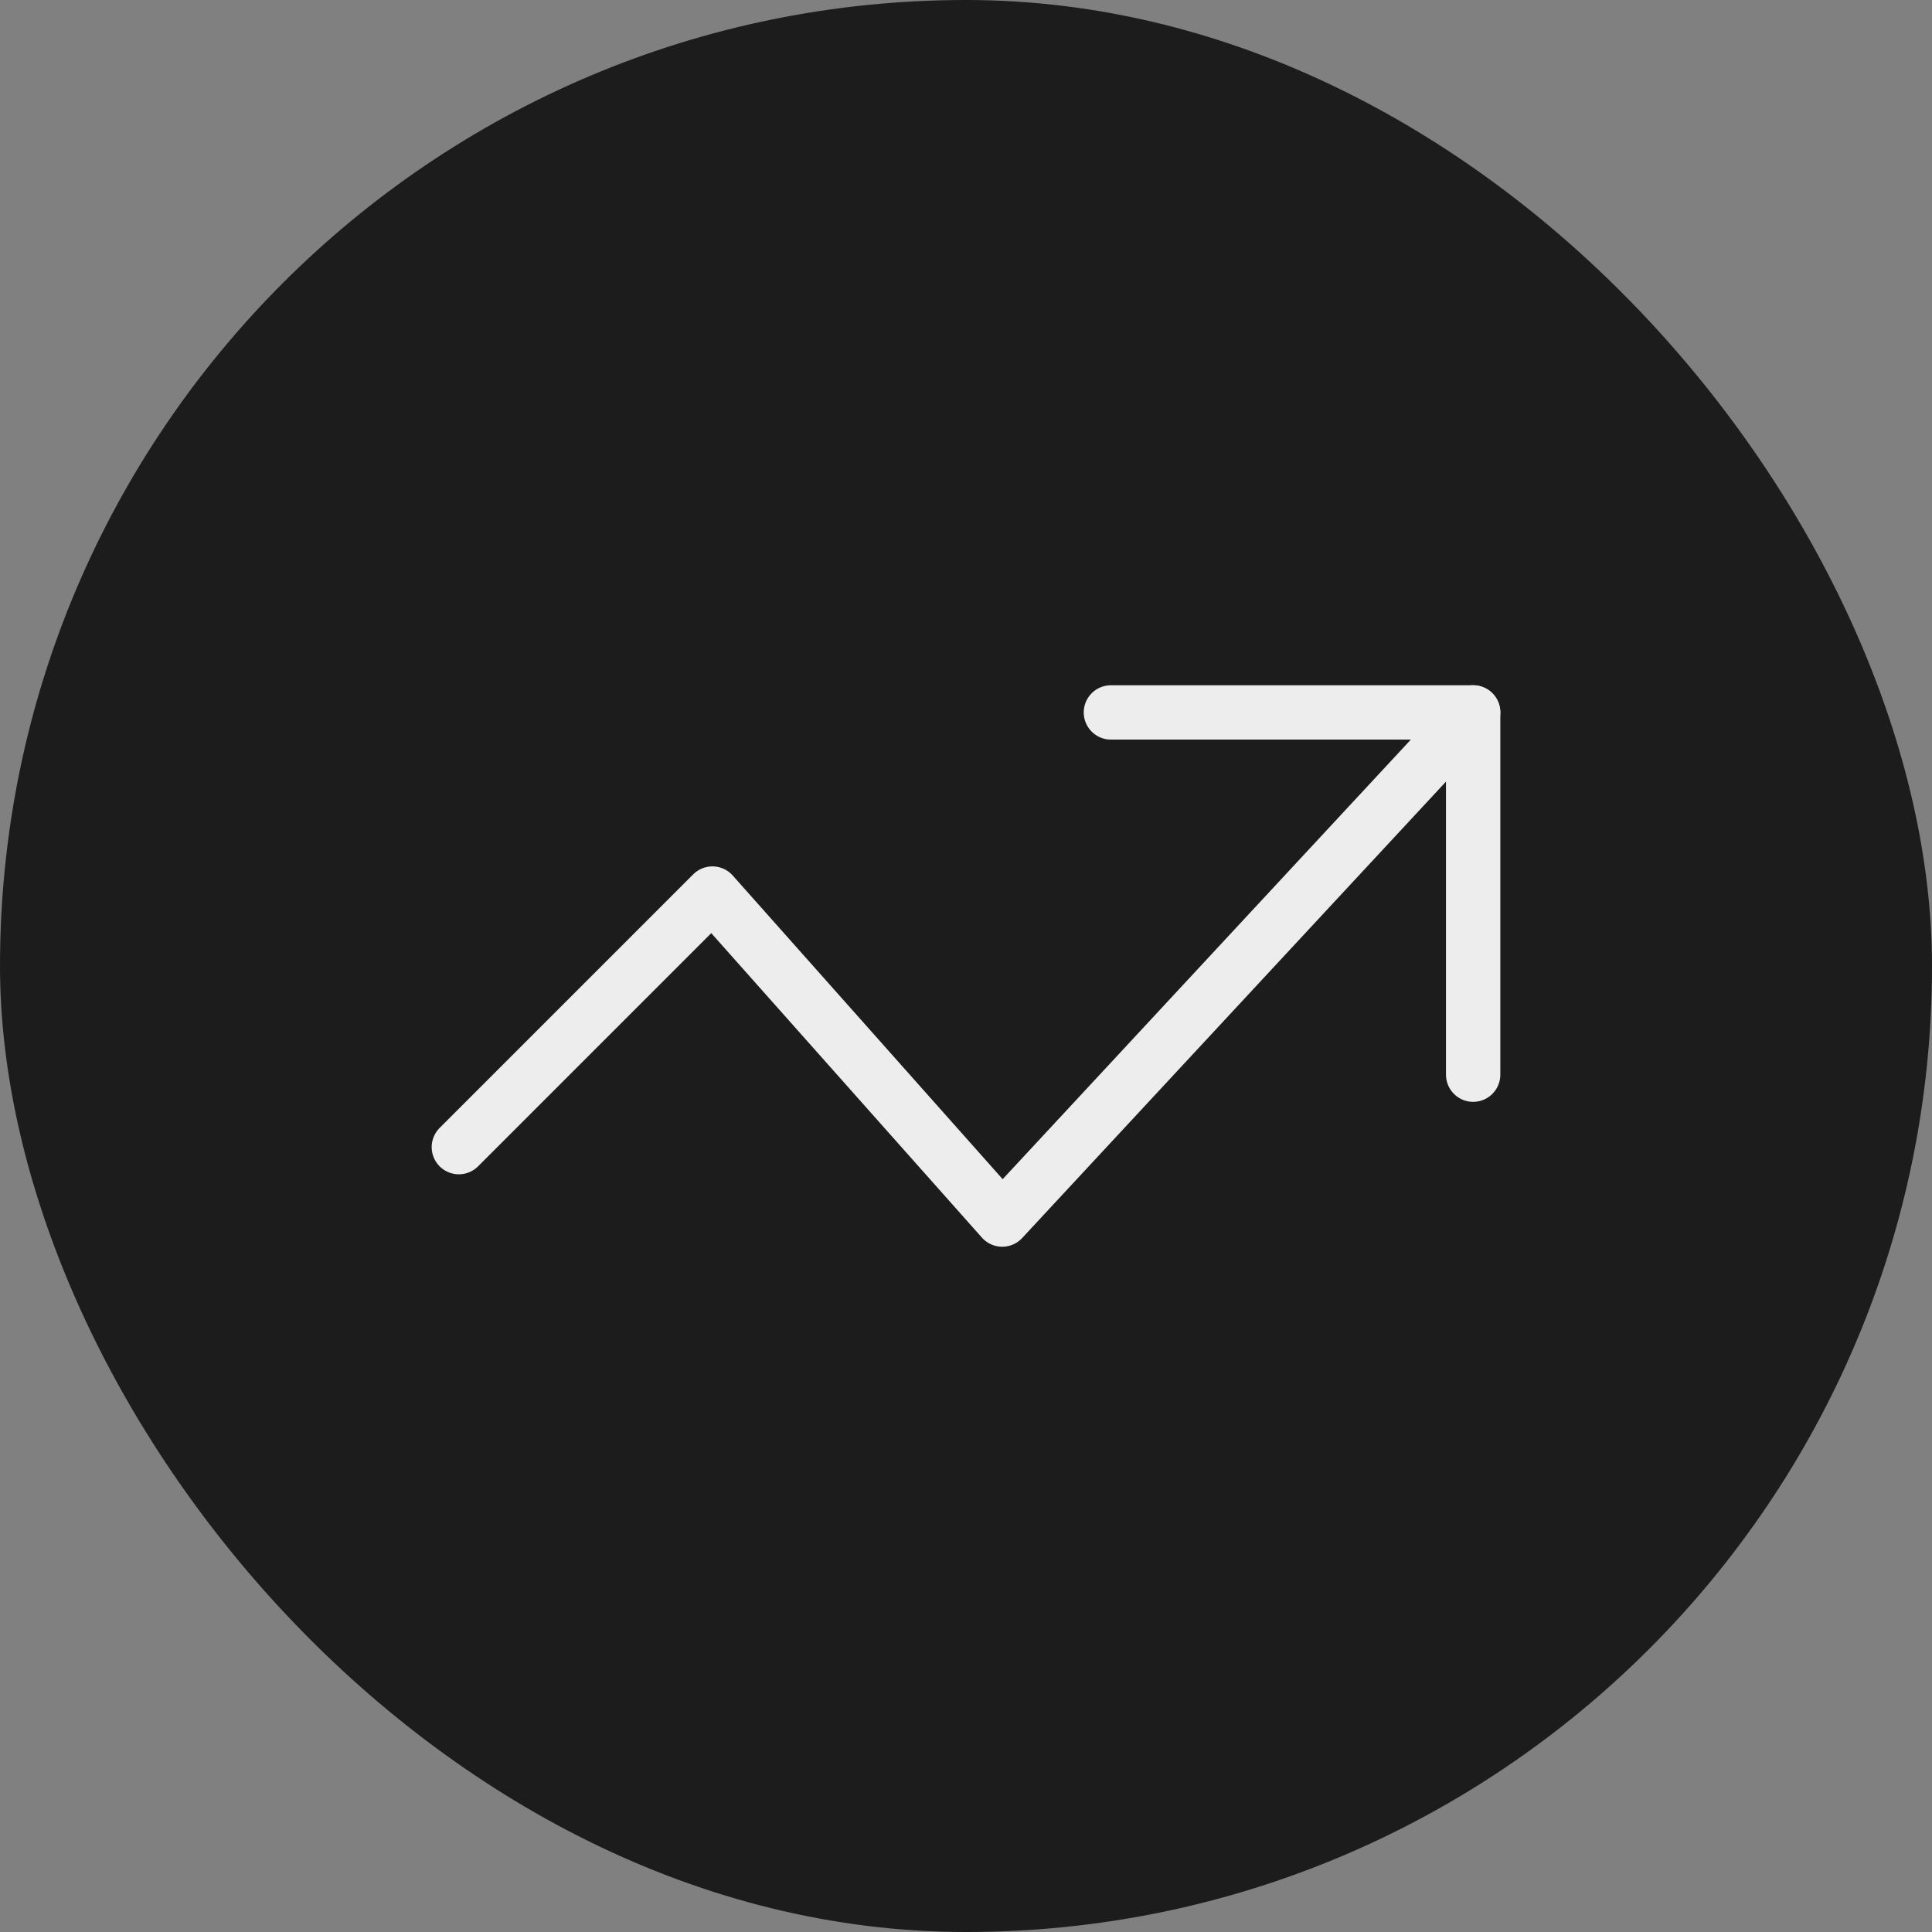
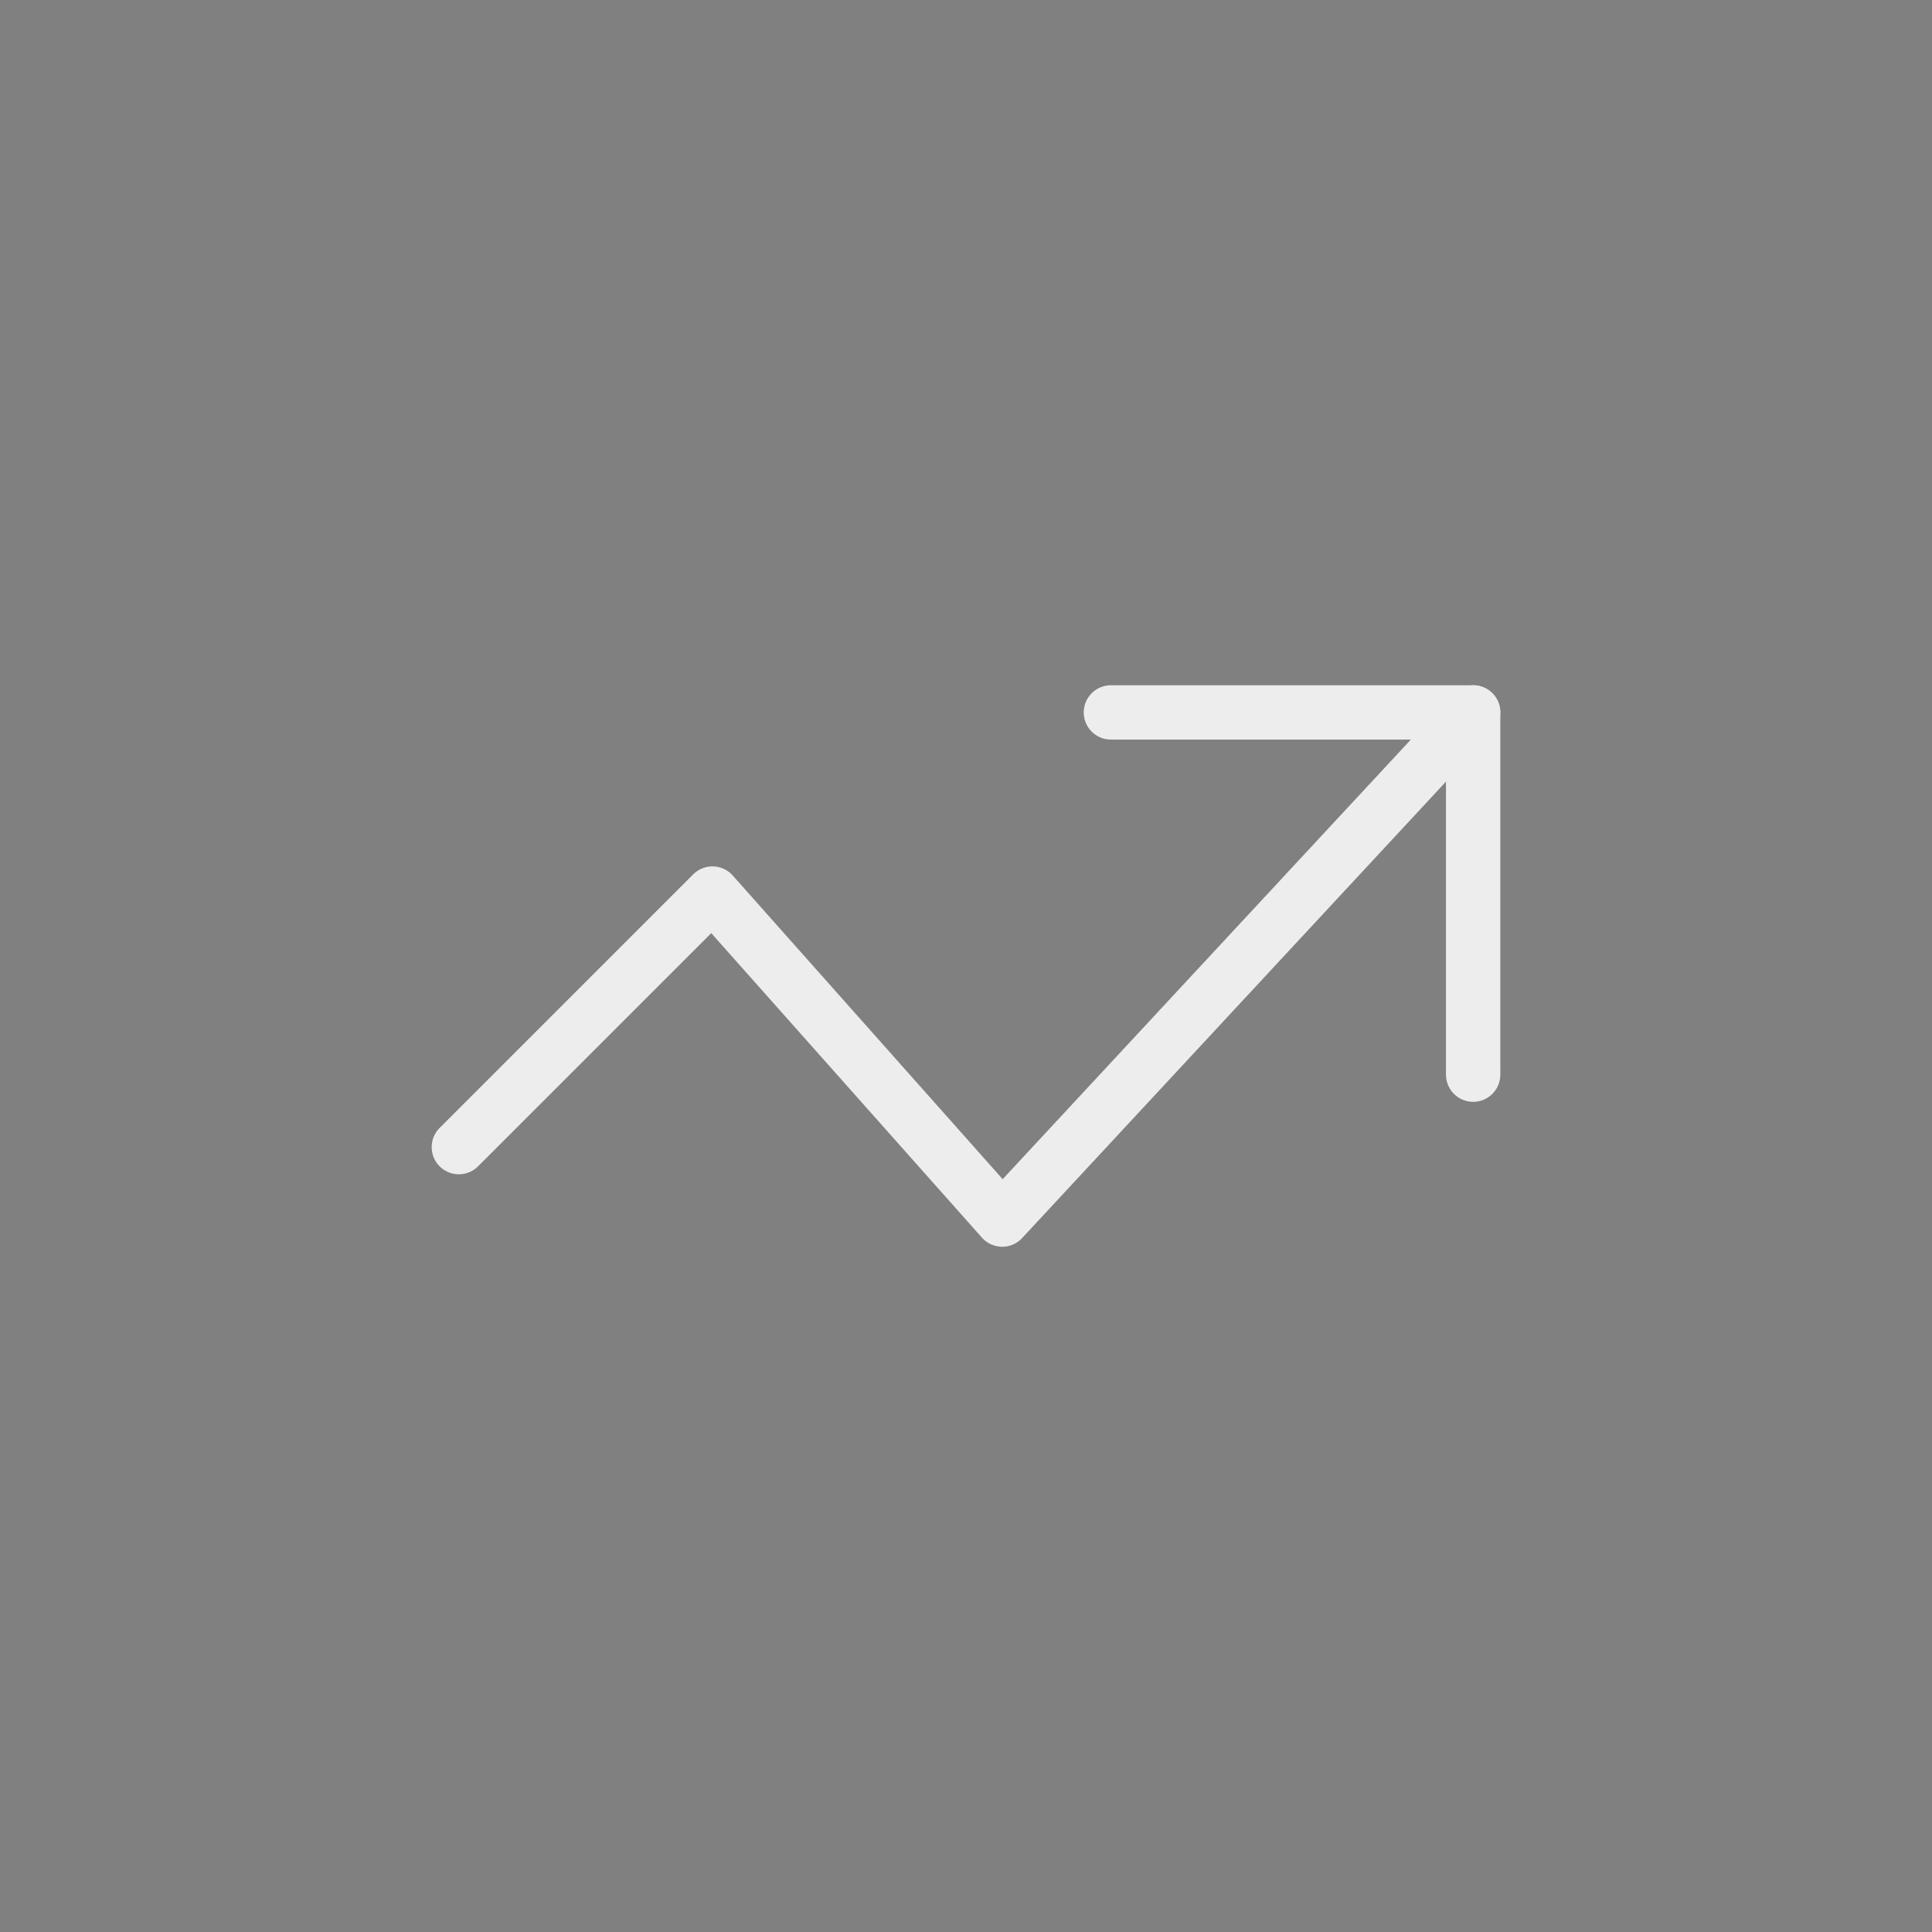
<svg xmlns="http://www.w3.org/2000/svg" viewBox="0 0 64 64" width="200" height="200">
  <rect x="0" y="0" width="64" height="64" fill="#808080" stroke="none" />
  <title>trending</title>
-   <rect data-element="frame" x="0" y="0" width="64" height="64" rx="32" ry="32" stroke="none" fill="#1c1c1c" />
  <g class="nc-icon-wrapper" transform="translate(12.8 12.8) scale(0.6)" stroke-linecap="round" stroke-linejoin="round" stroke-width="3" fill="#ededed" stroke="#ededed">
    <polyline data-cap="butt" data-color="color-2" fill="none" stroke-miterlimit="10" points="60,18 34,46 18,28 4,42 " />
    <polyline fill="none" stroke="#ededed" stroke-miterlimit="10" points="40,18 60,18 60,38 " />
  </g>
</svg>